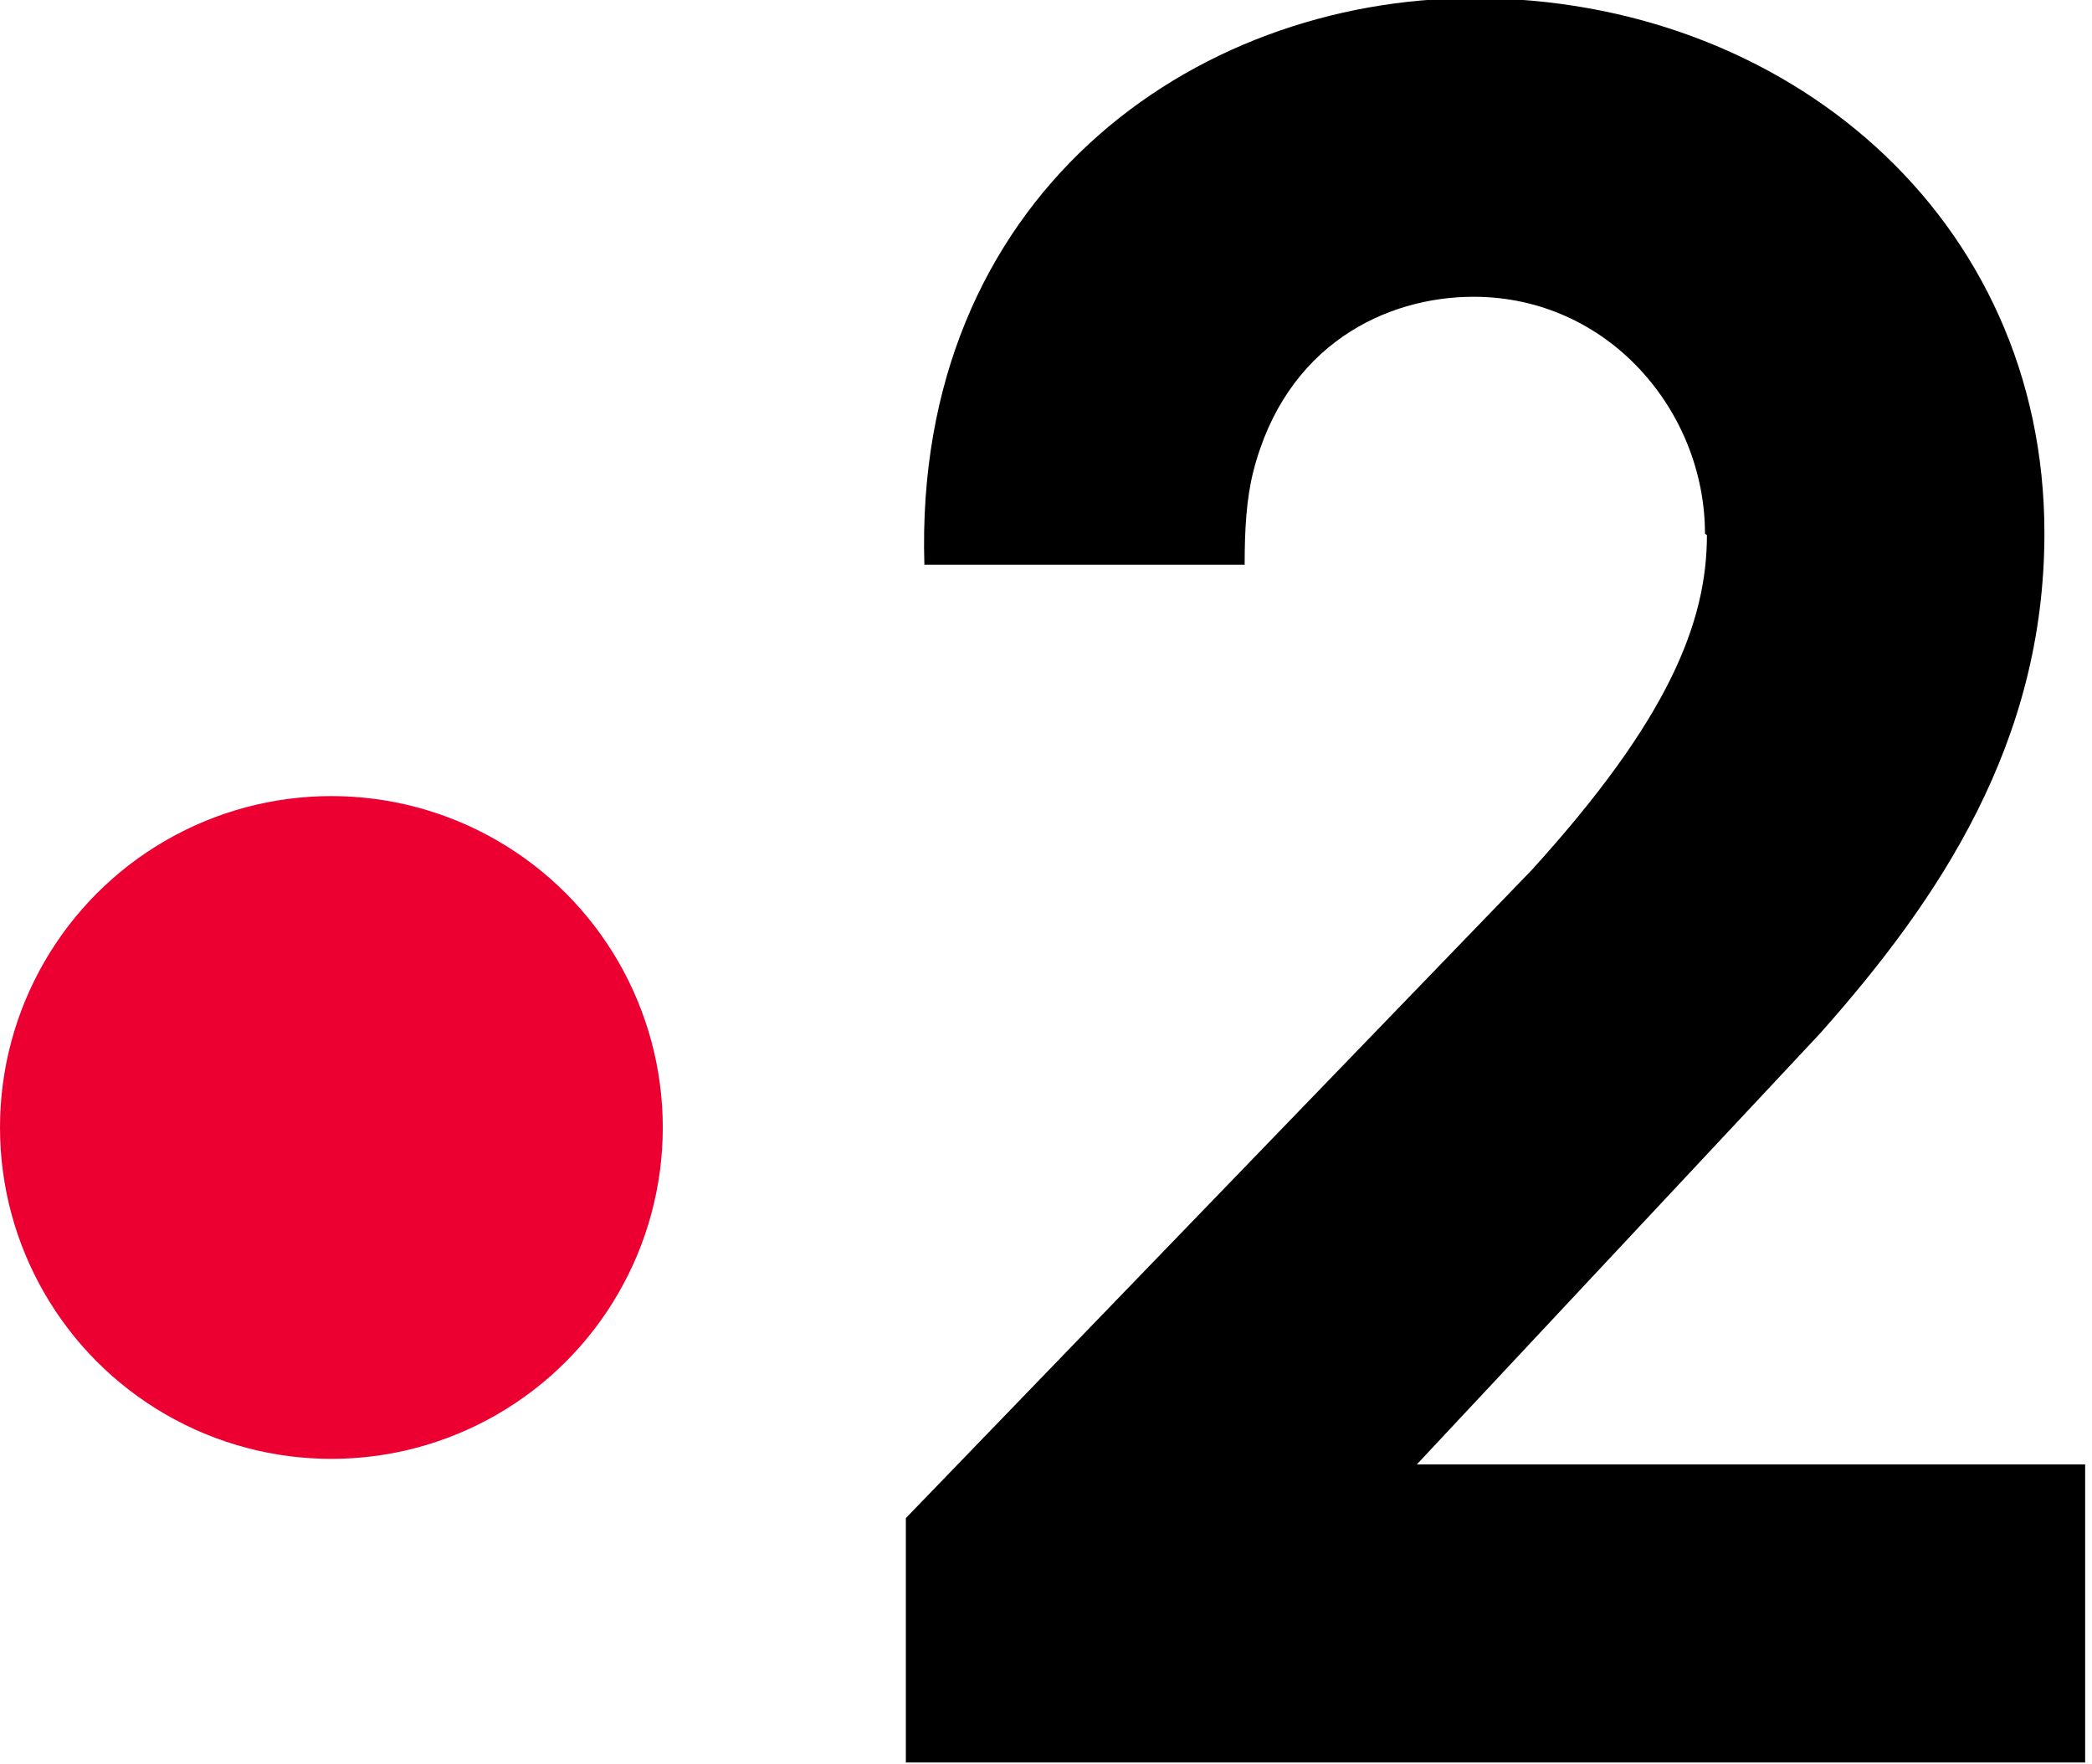
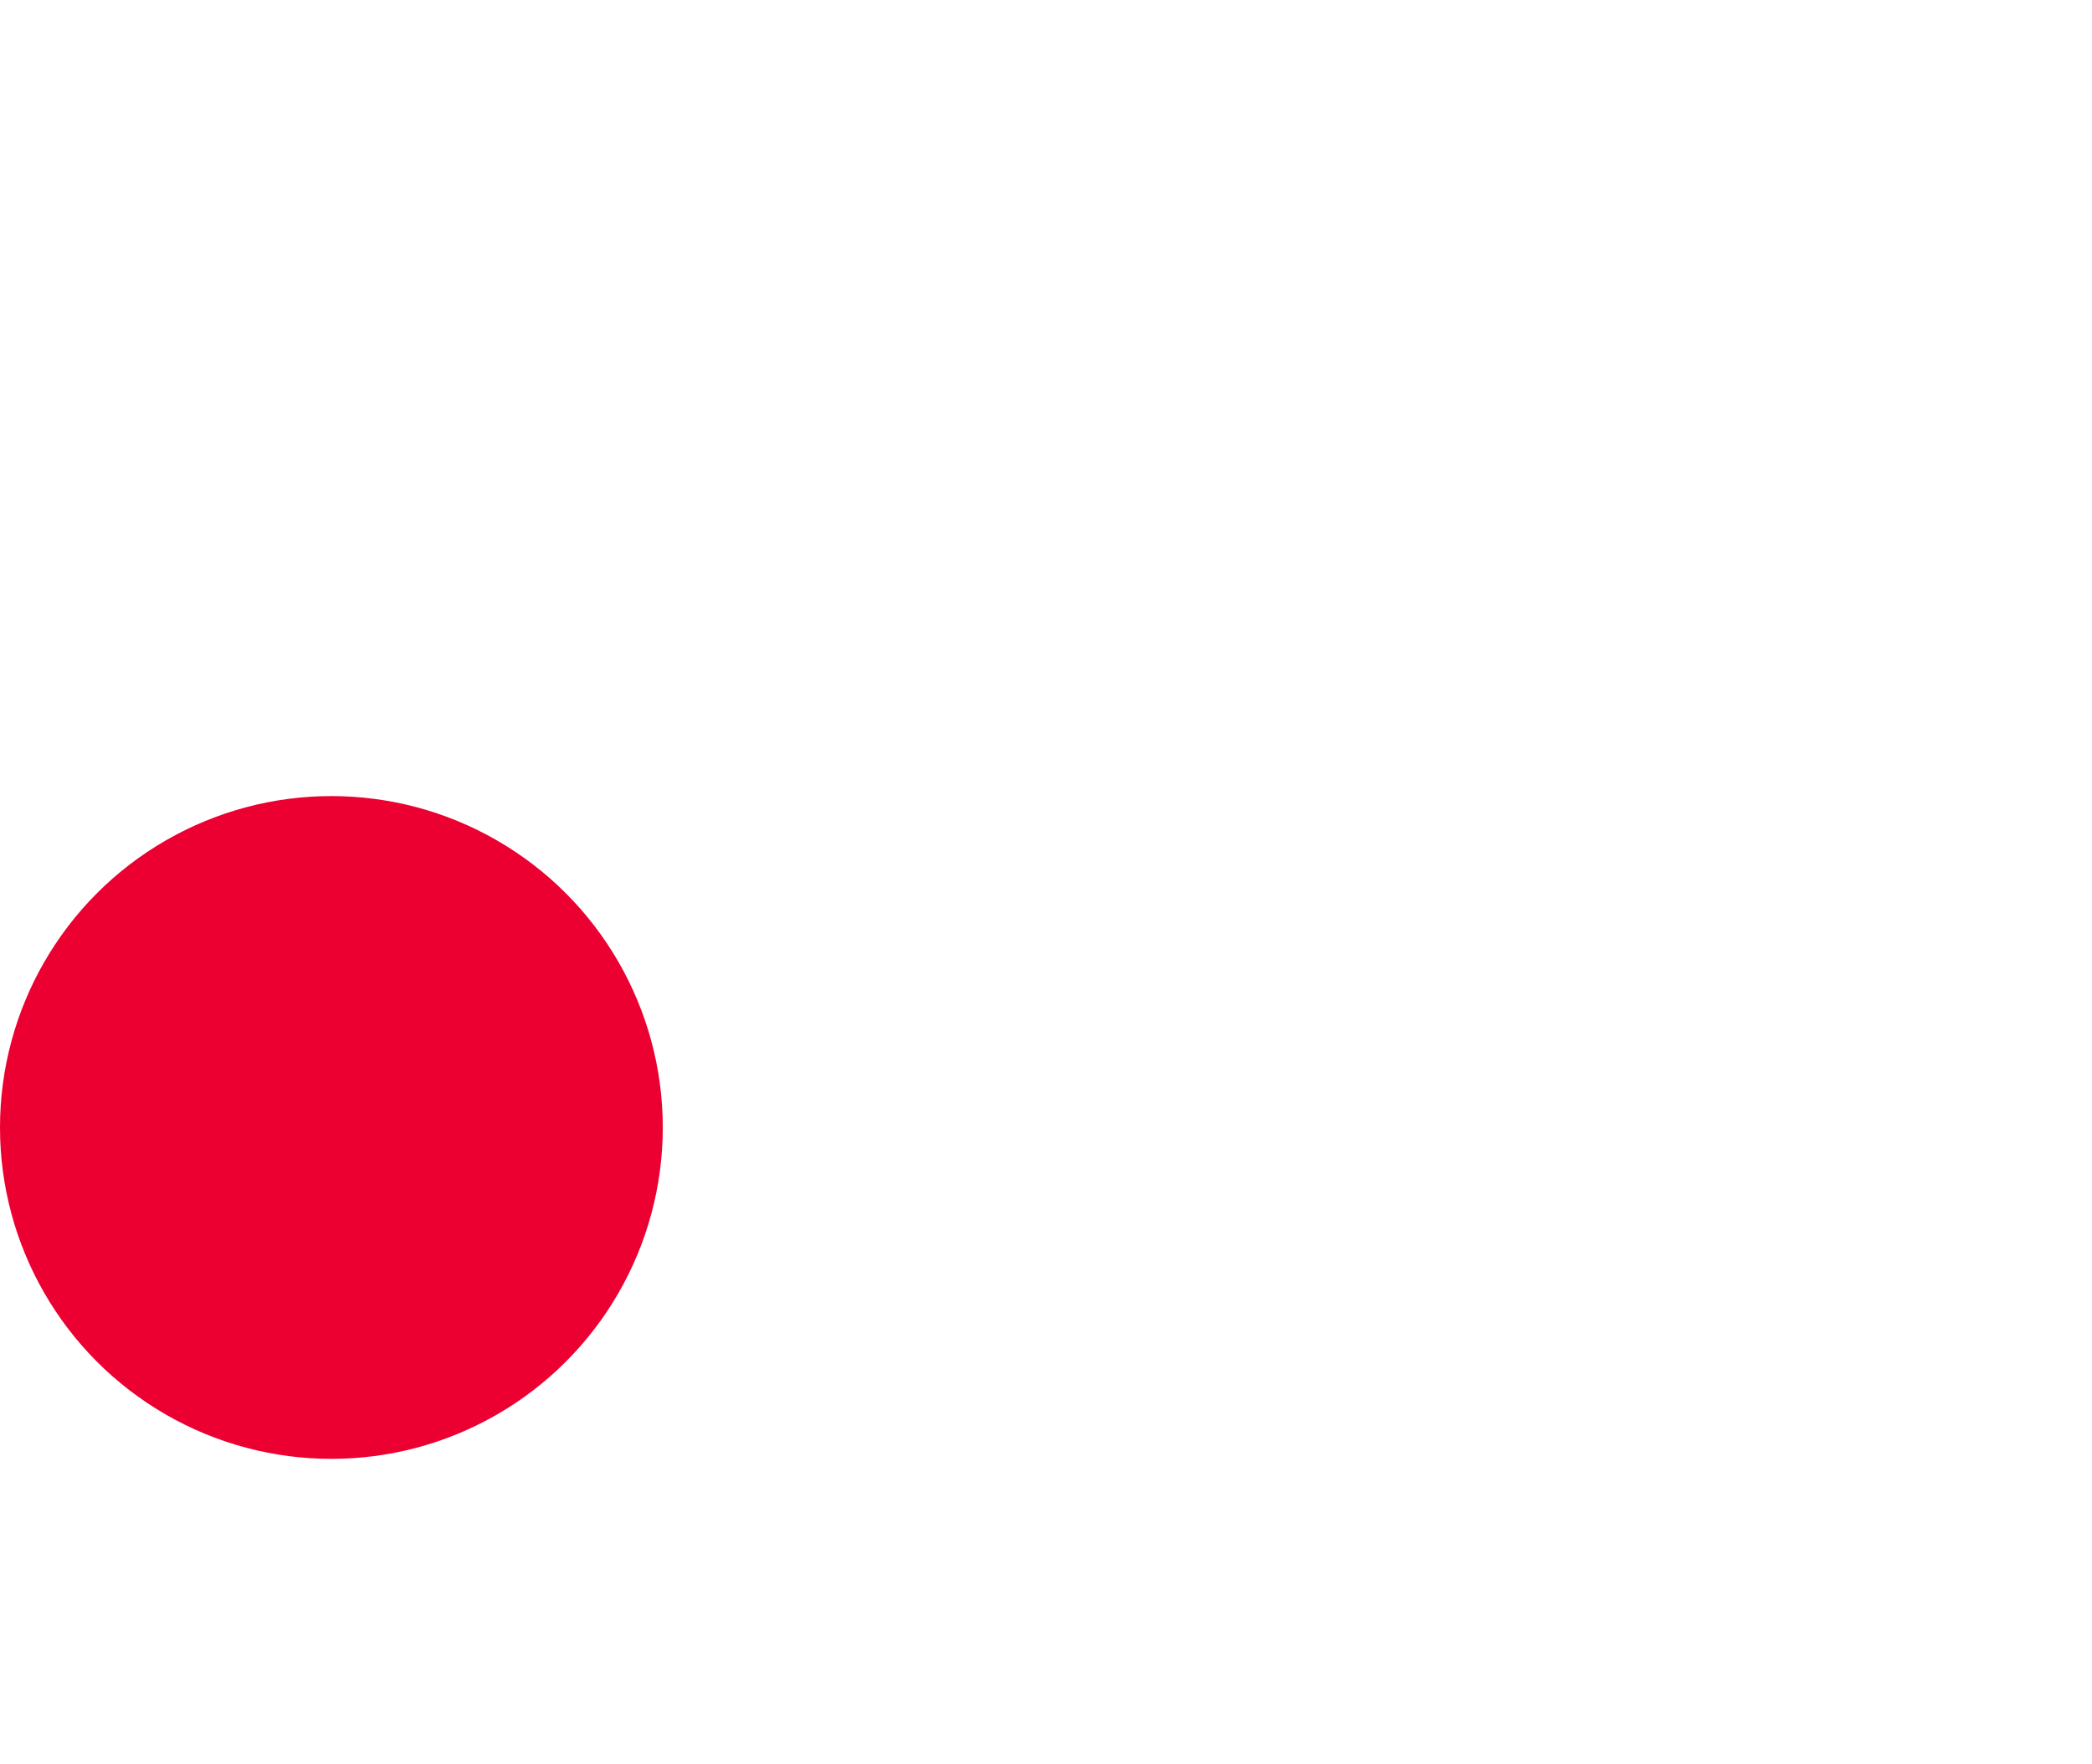
<svg xmlns="http://www.w3.org/2000/svg" width="113" height="95.3">
  <circle cx="17.9" cy="60.9" r="17.9" fill="#eb0031" />
-   <path d="m92.2 28.9c0 4.7-2.06 9.95-9.47 18.1l-33.8 35v13.2h63.7v-16.1h-36.1l21.8-23.3c6.45-7.26 12.1-15.7 12.1-27 0-17.1-14-28.9-30.8-28.9-15.3 0-30.3 10.8-29.7 30.6h17.3c0-1.88.093-3.55.465-5.02 1.74-6.86 7.18-9.45 11.9-9.45 7.28 0 12.5 6.18 12.5 12.8" />
</svg>